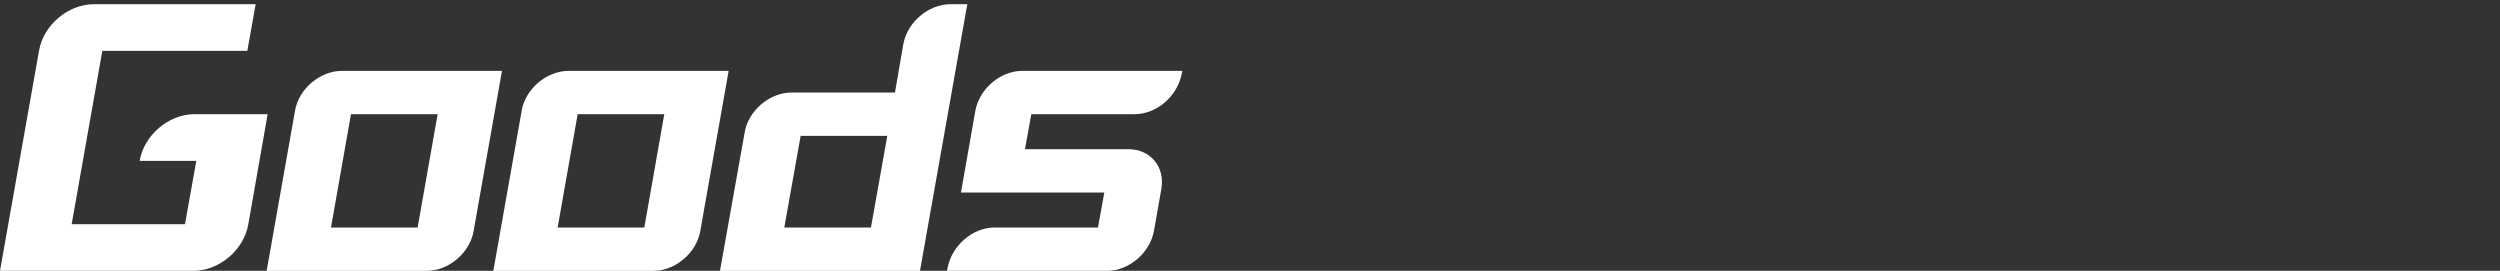
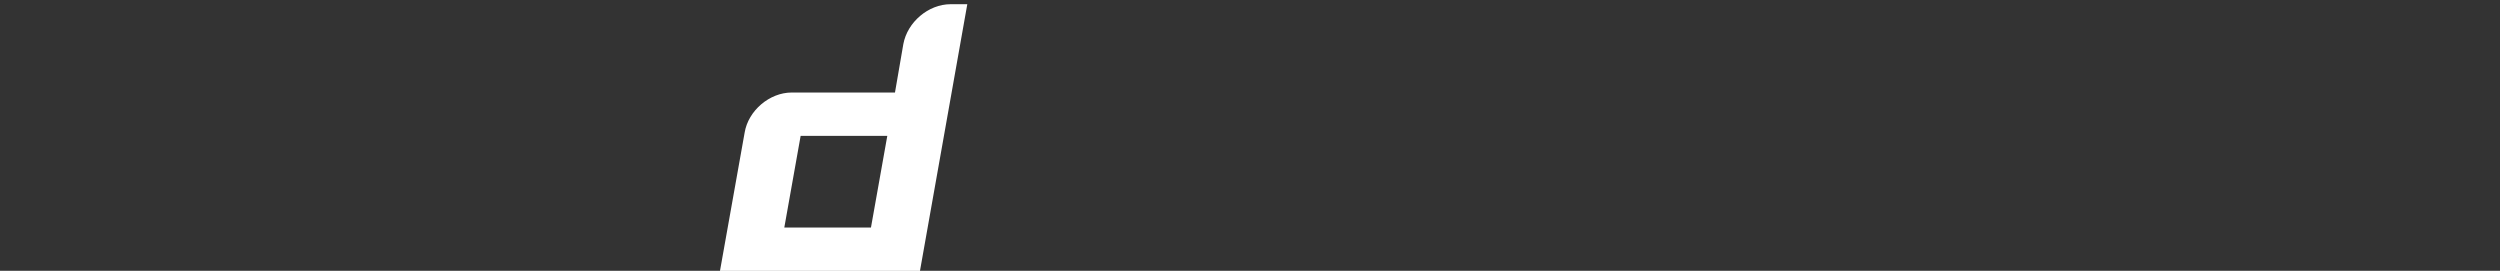
<svg xmlns="http://www.w3.org/2000/svg" id="_レイヤー_1" viewBox="0 0 240 26">
  <rect x="0" y="0" width="240" height="26" fill="#333333" stroke="none" />
  <defs>
    <style>.cls-1{isolation:isolate;}.cls-2{fill:#fff;}</style>
  </defs>
  <g class="cls-1">
    <g class="cls-1">
-       <path class="cls-2" d="M25.694,10.961l-1.855,10.56c-.416,2.464-2.784,4.479-5.28,4.479H0L3.744,4.882C4.16,2.418,6.527.403,9.023.403h15.519l-.8,4.479h-13.919l-2.943,16.639h10.879l1.088-6.08h-5.439c.416-2.464,2.784-4.479,5.248-4.479h7.039,0Z" />
-       <path class="cls-2" d="M48.19,6.802l-2.72,15.358c-.353,2.112-2.4,3.84-4.512,3.84h-15.359l2.72-15.359c.353-2.111,2.4-3.839,4.512-3.839h15.359ZM40.094,21.84l1.92-10.879h-8.319l-1.92,10.879h8.319Z" />
-       <path class="cls-2" d="M69.95,6.802l-2.72,15.358c-.353,2.112-2.4,3.84-4.512,3.84h-15.359l2.72-15.359c.353-2.111,2.4-3.839,4.512-3.839h15.359ZM61.854,21.84l1.92-10.879h-8.319l-1.92,10.879h8.319Z" />
      <path class="cls-2" d="M92.861.403l-4.543,25.598h-19.199l2.368-13.279c.352-2.111,2.399-3.84,4.512-3.84h9.919l.8-4.64c.385-2.111,2.4-3.839,4.544-3.839h1.6,0ZM75.294,21.84h8.319l1.568-8.799h-8.319l-1.568,8.799Z" />
-       <path class="cls-2" d="M99.006,10.961l-.608,3.36h9.92c2.144,0,3.552,1.728,3.168,3.839l-.704,4c-.384,2.112-2.4,3.84-4.512,3.84h-15.359l.064-.32c.416-2.111,2.399-3.84,4.512-3.84h9.919l.608-3.359h-13.76l1.376-7.84c.385-2.111,2.4-3.839,4.512-3.839h15.359l-.064.319c-.416,2.112-2.399,3.84-4.512,3.84,0,0-9.919,0-9.919,0Z" />
    </g>
  </g>
</svg>